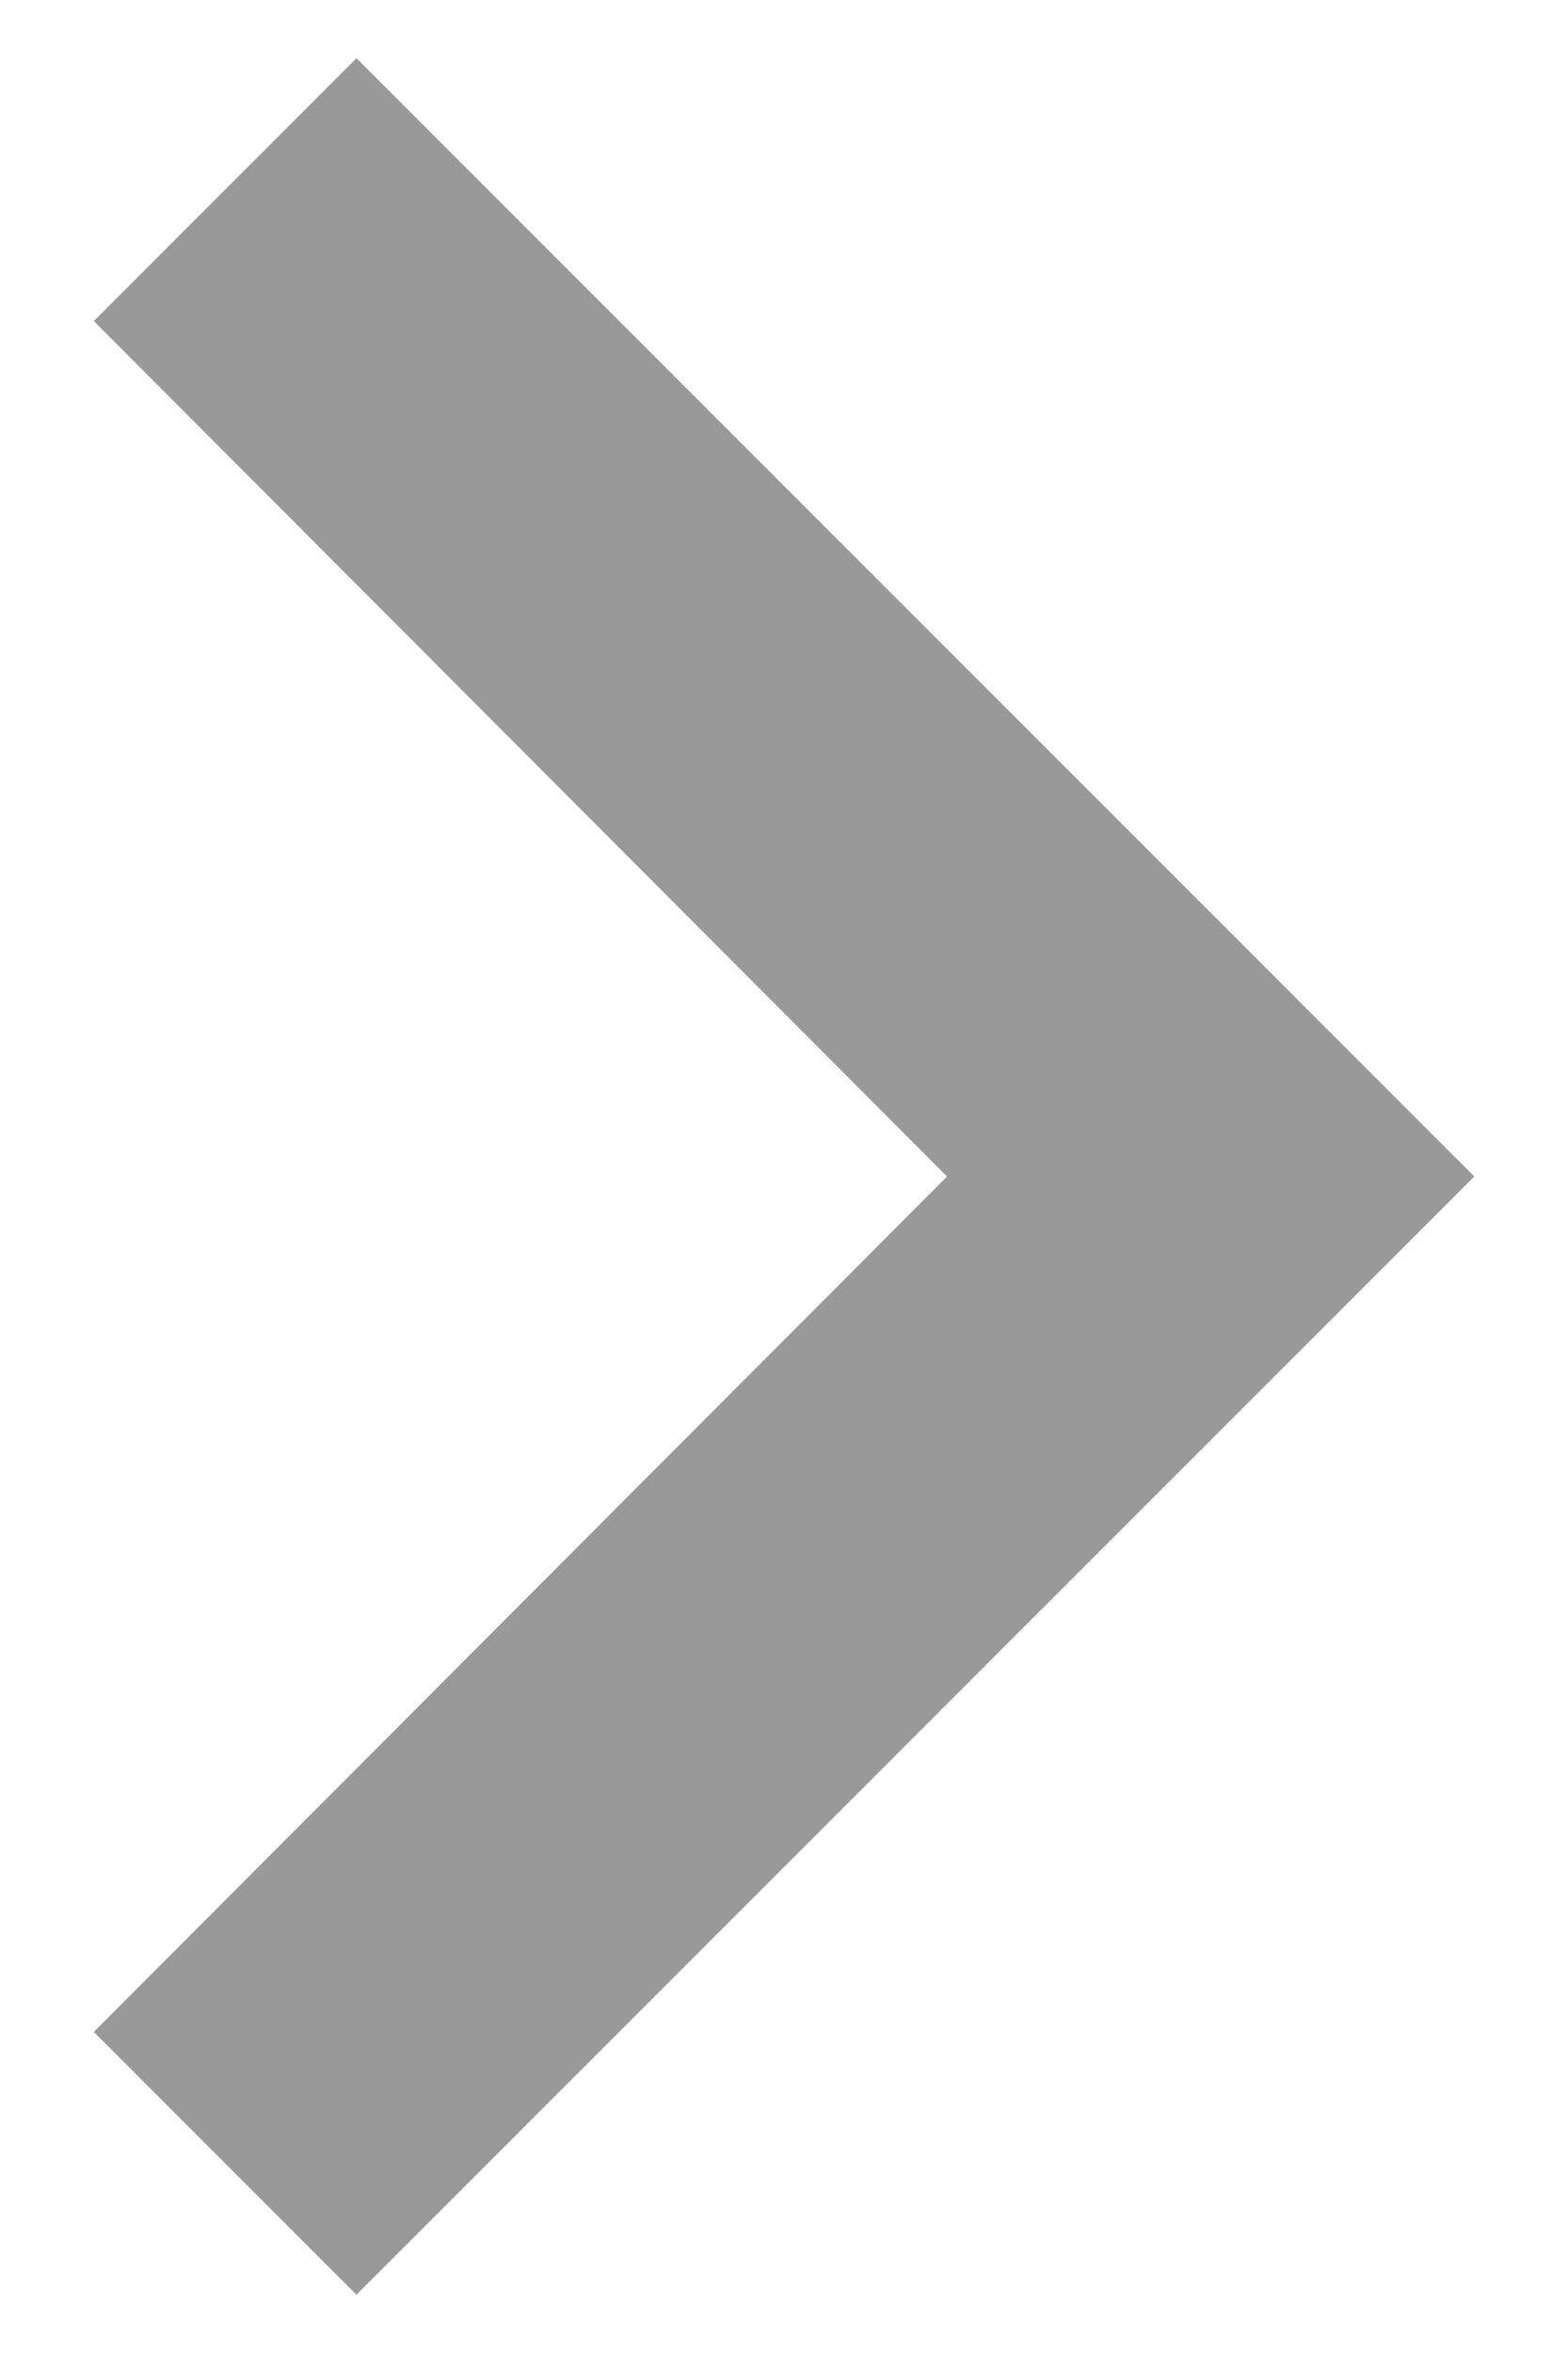
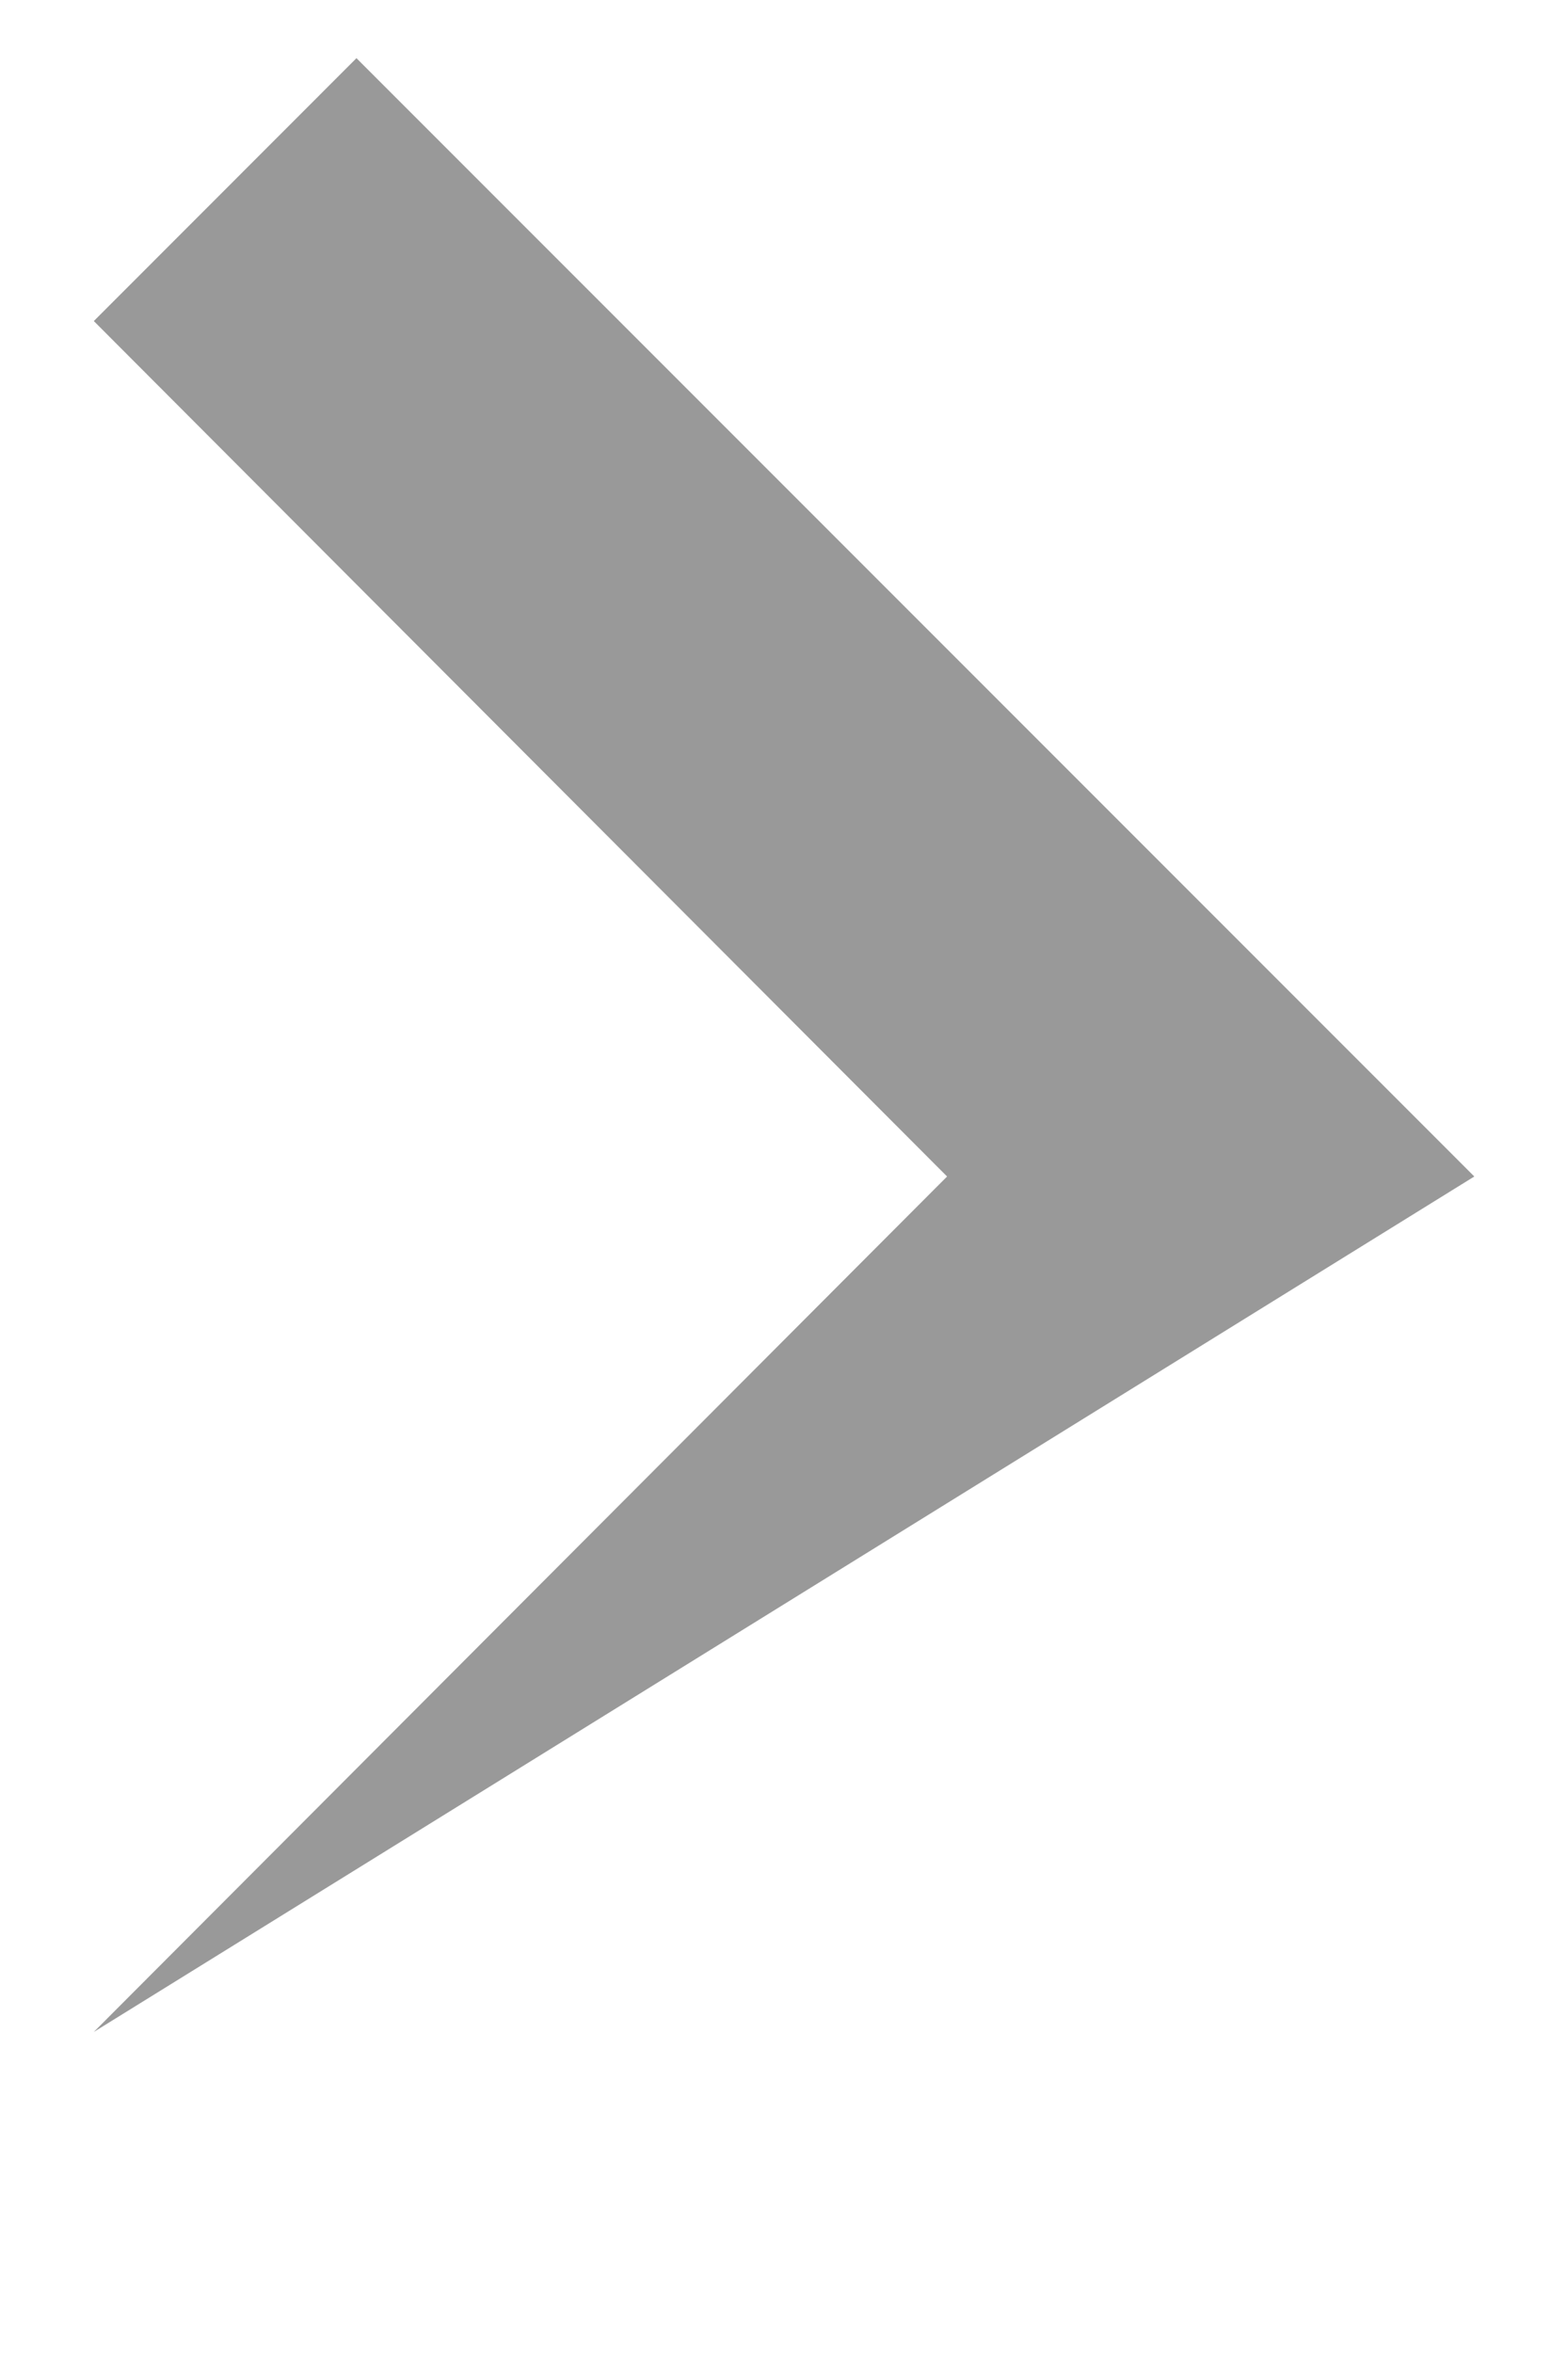
<svg xmlns="http://www.w3.org/2000/svg" width="12" height="18" viewBox="0 0 12 18" fill="none">
-   <path opacity="0.4" d="M0.718 15.544L7.248 9L0.718 2.456L2.728 0.445L11.283 9L2.728 17.554L0.718 15.544Z" fill="black" />
+   <path opacity="0.4" d="M0.718 15.544L7.248 9L0.718 2.456L2.728 0.445L11.283 9L0.718 15.544Z" fill="black" />
</svg>